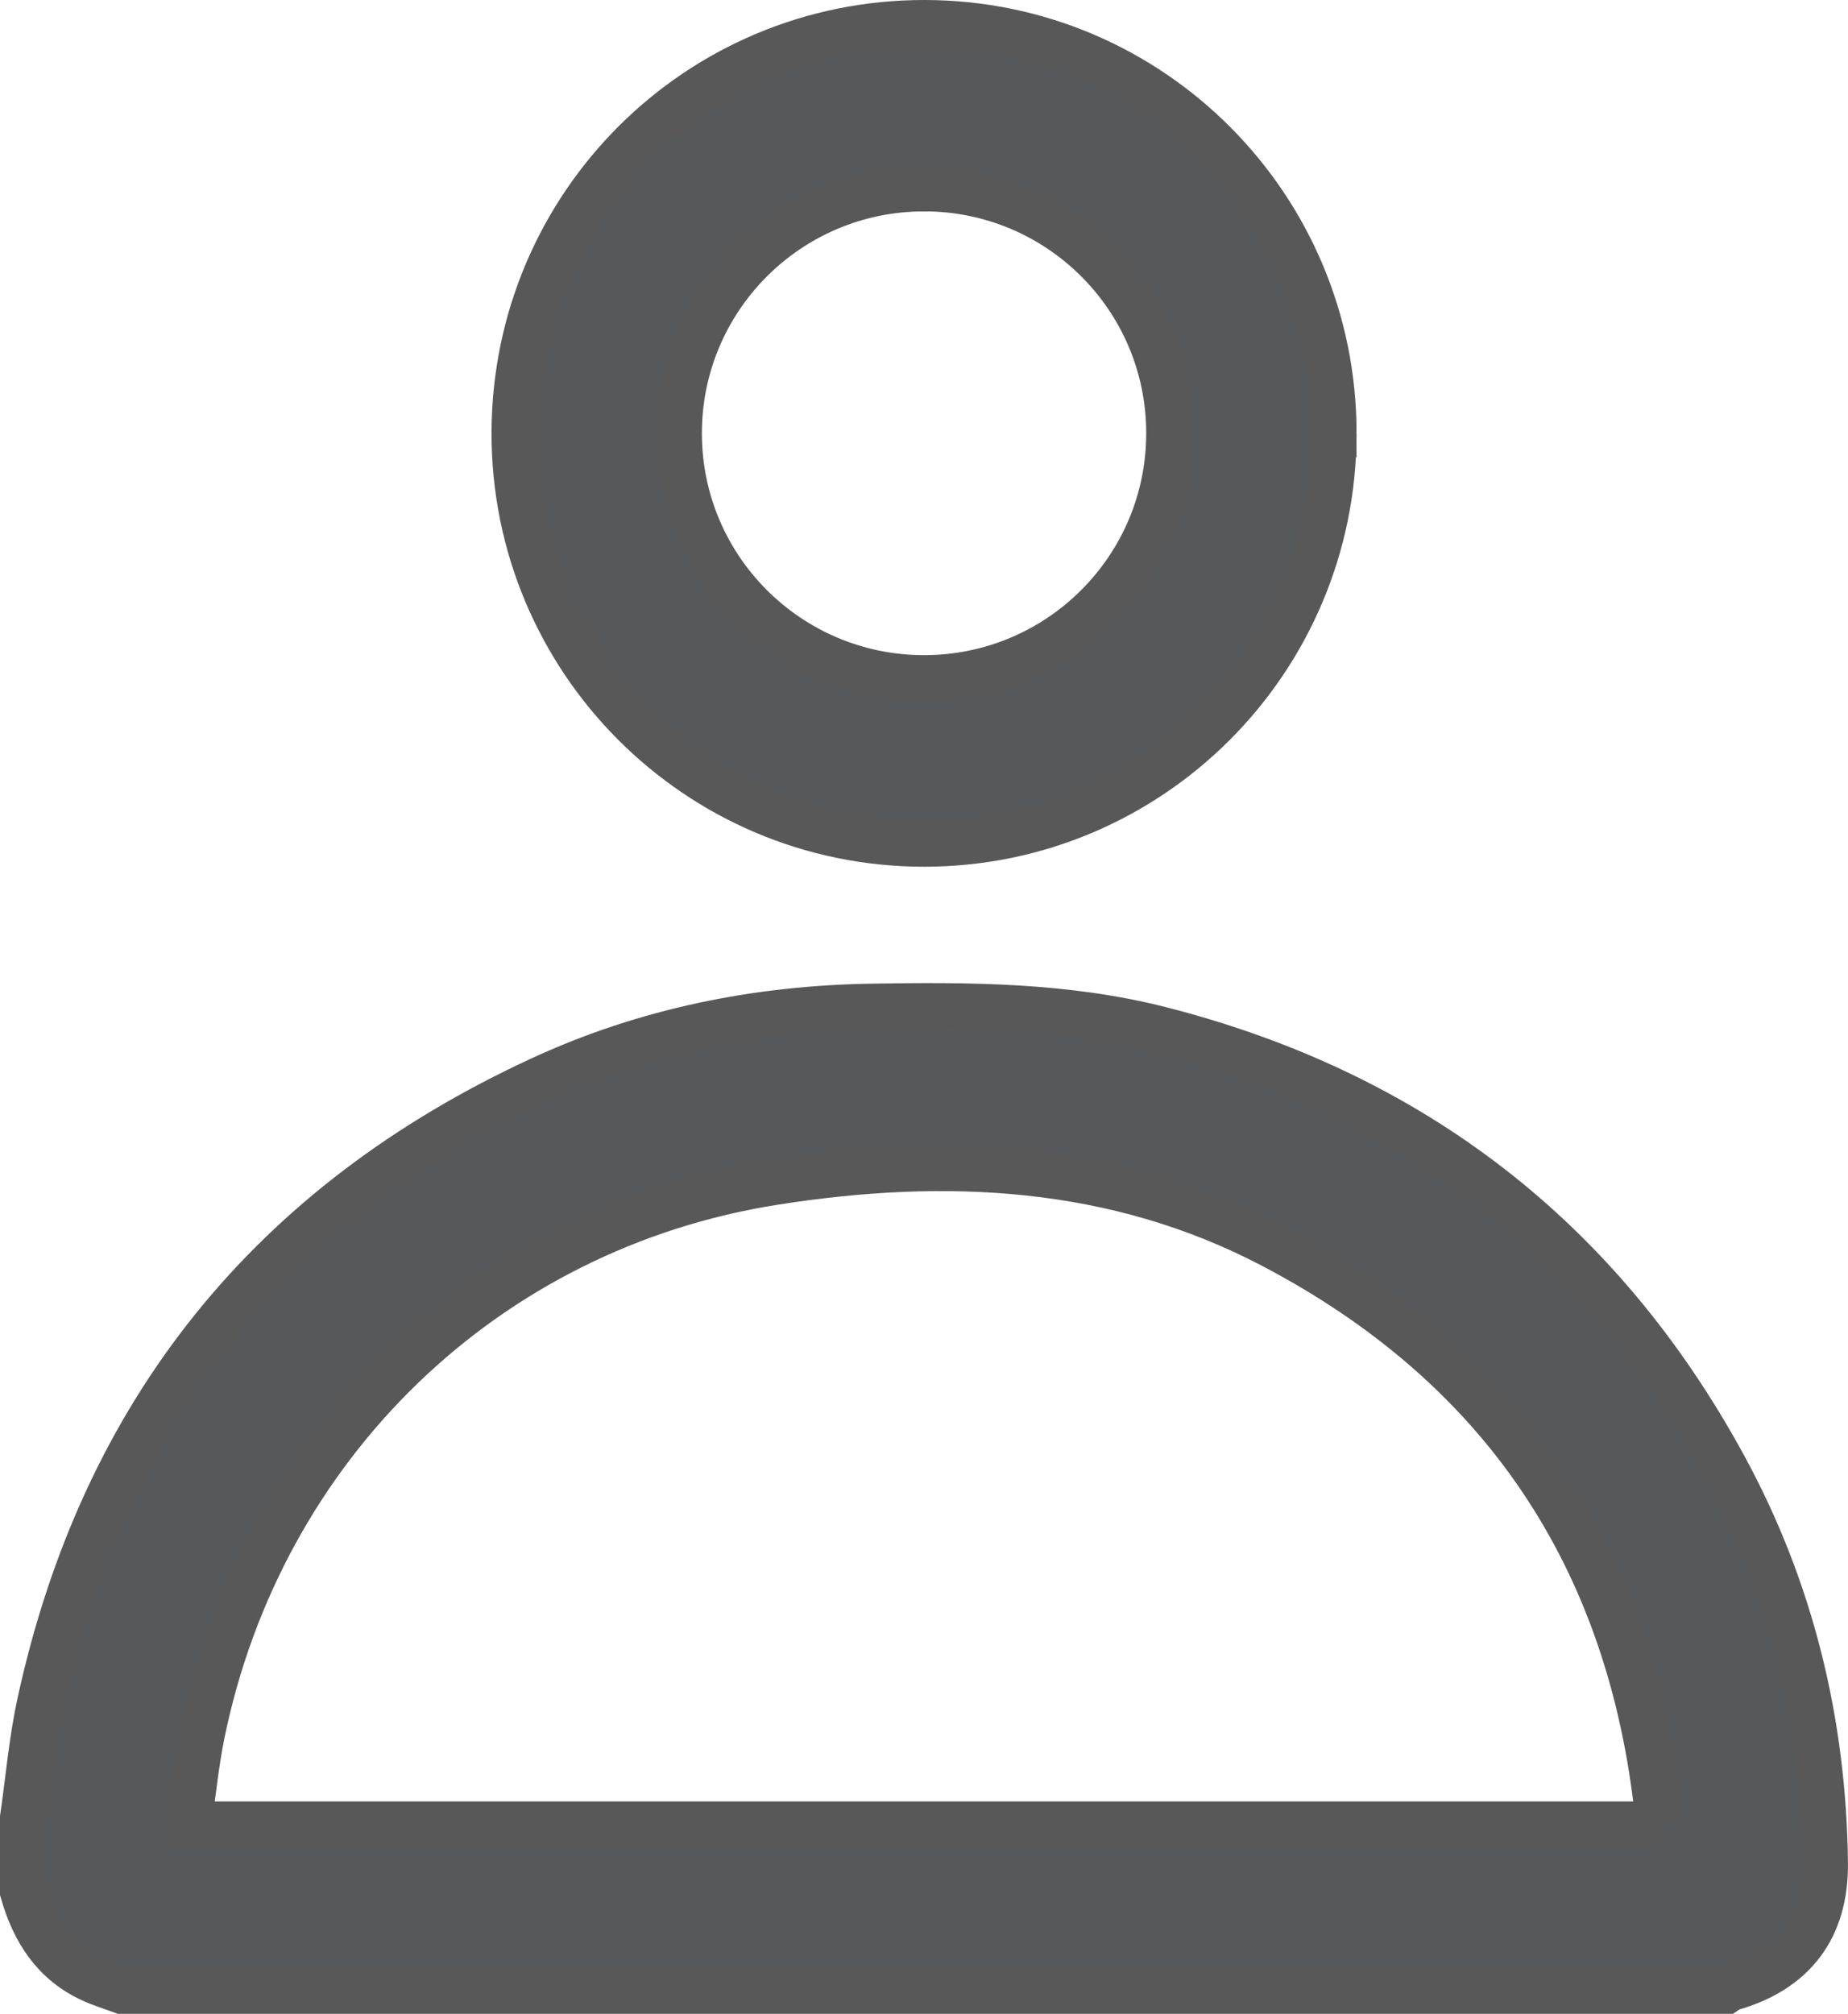
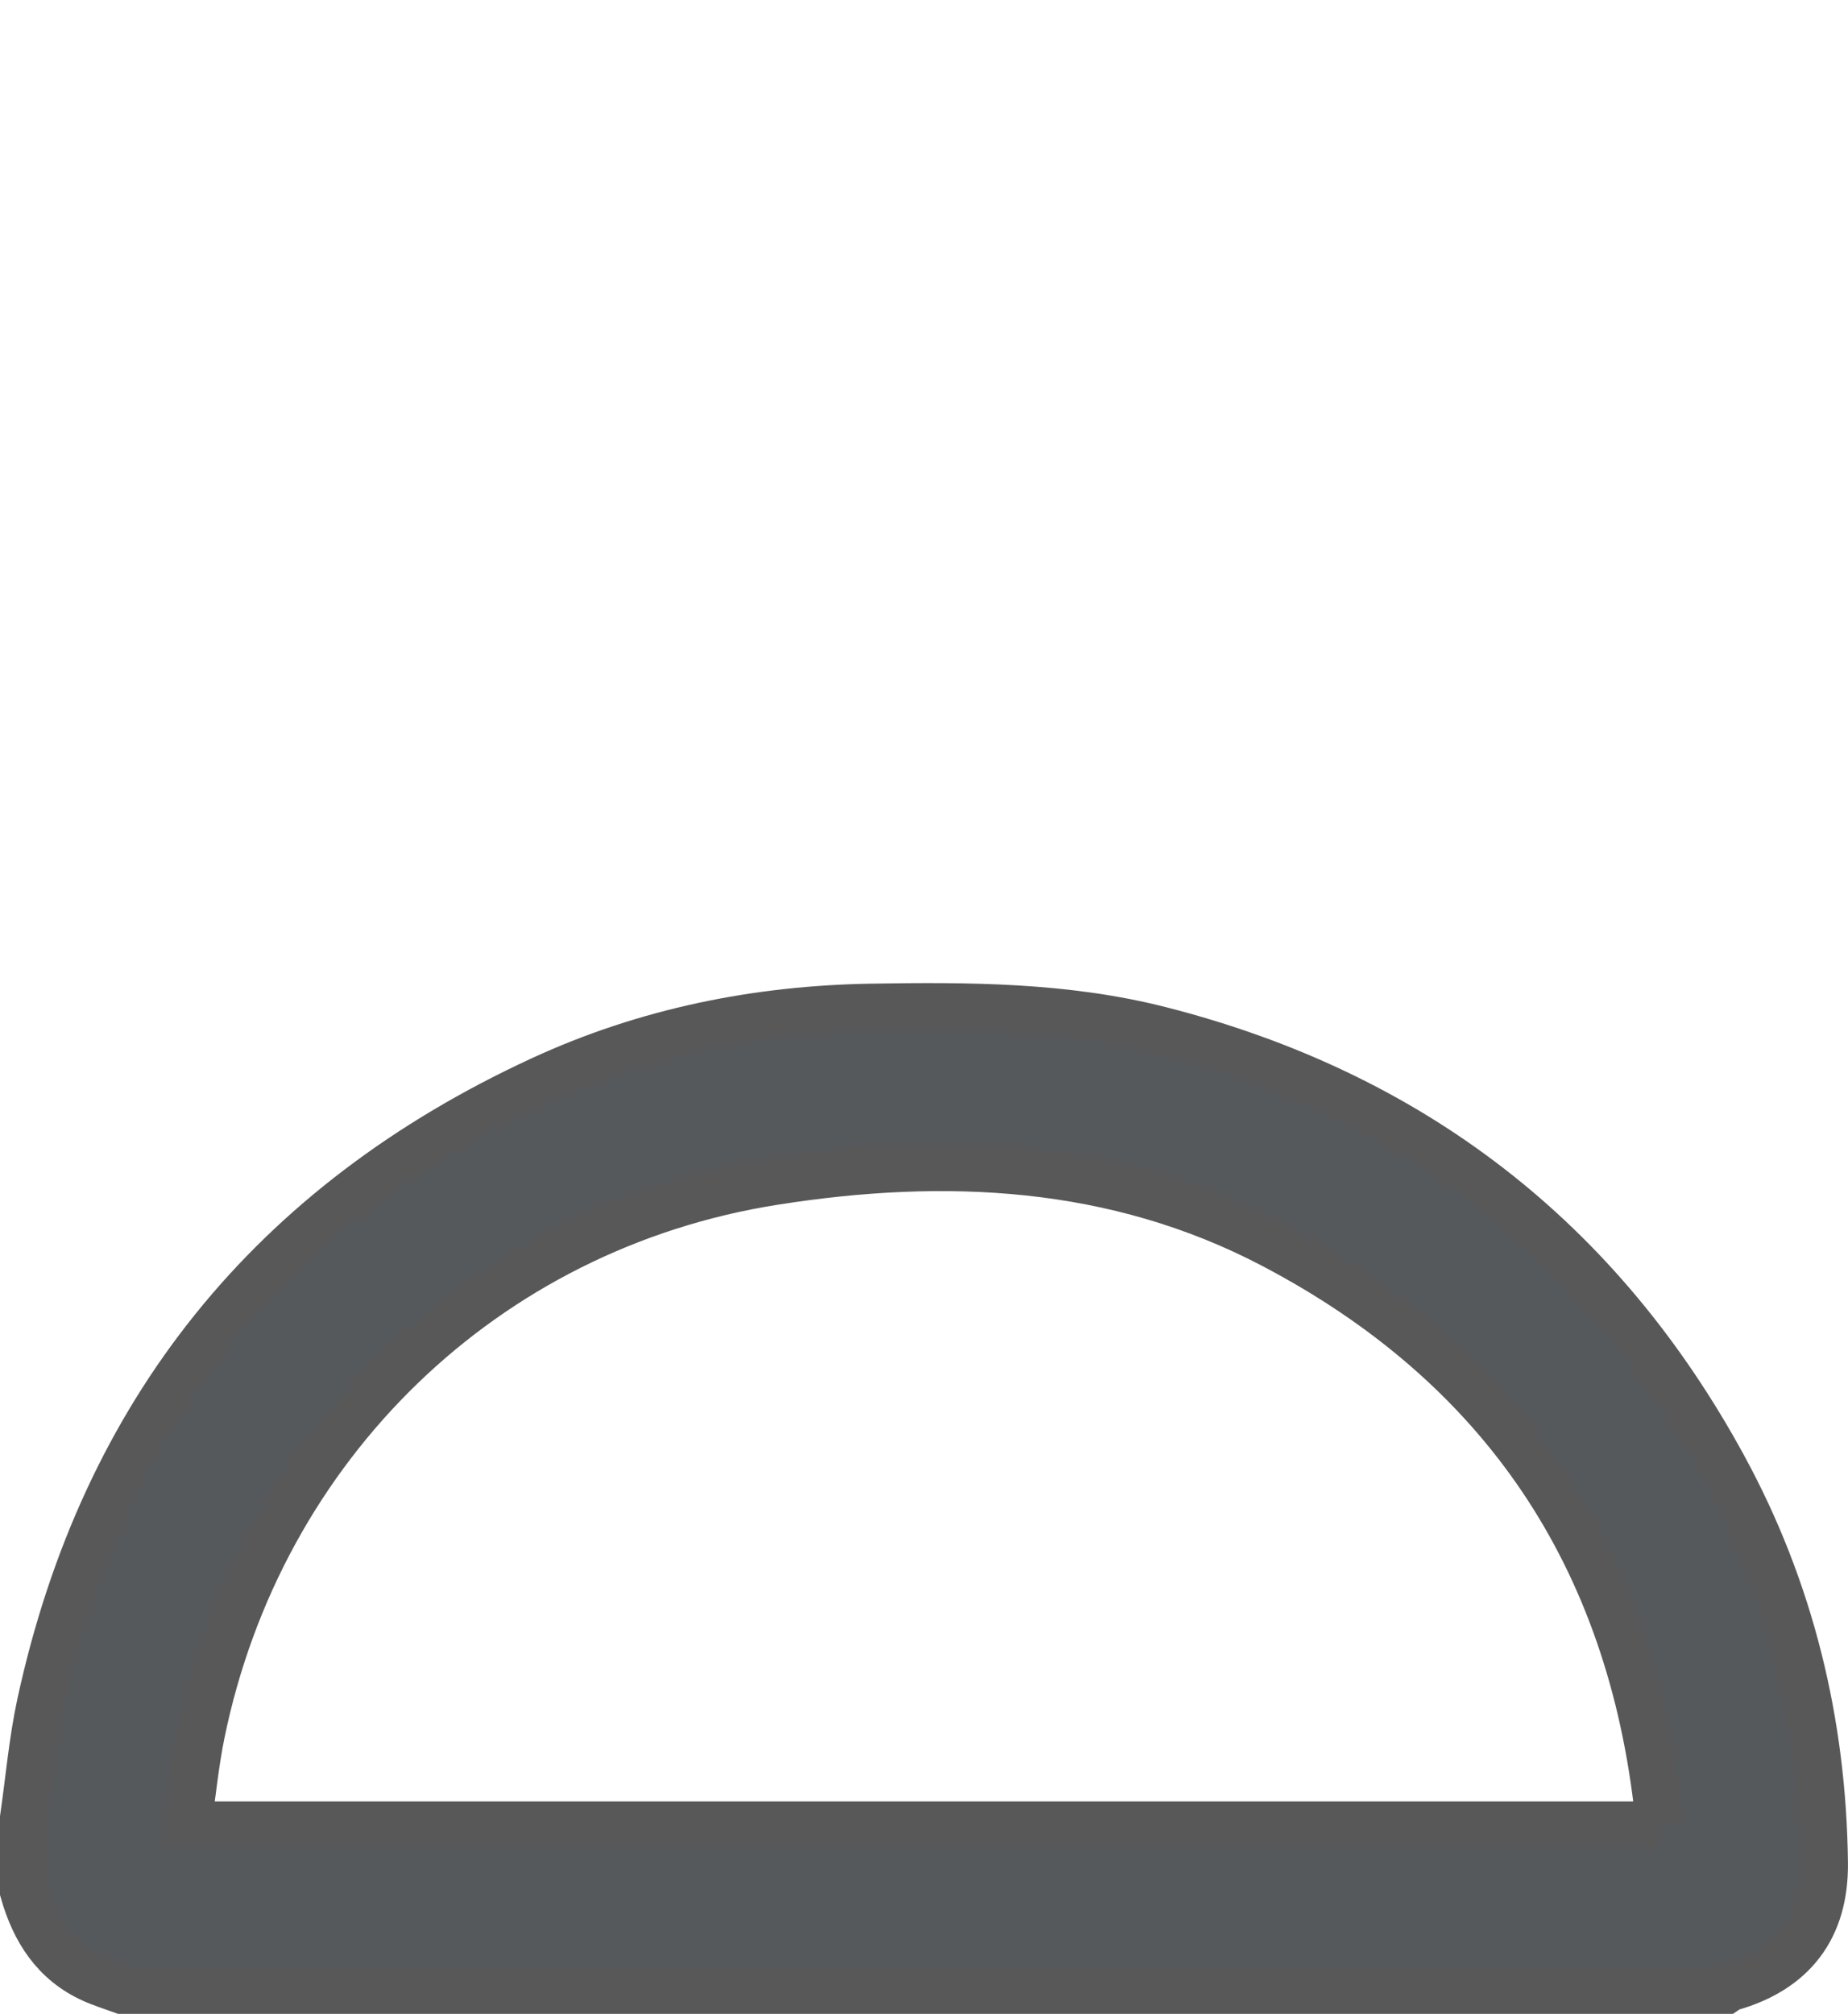
<svg xmlns="http://www.w3.org/2000/svg" id="Ebene_1" viewBox="0 0 391.46 426.5">
  <defs>
    <style>
      .cls-1 {
        fill: #56595c;
        stroke: #585858;
        stroke-miterlimit: 10;
        stroke-width: 10px;
      }
    </style>
  </defs>
  <path class="cls-1" d="M5,384.99c1.17-8.07,1.86-16.24,3.58-24.19,13.4-61.69,48.96-105.77,106.21-132.16,22.13-10.2,45.64-14.94,70-15.32,20.5-.33,40.99-.27,61.04,4.85,53.12,13.56,93.01,44.33,119.24,92.47,14.21,26.08,21.03,54.2,21.38,83.87.16,13.78-6.63,22.68-19.91,26.42-.34.09-.62.37-.93.57H25.86c-2.07-.76-4.2-1.41-6.2-2.31-8.08-3.63-12.32-10.36-14.66-18.55,0-5.22,0-10.43,0-15.65ZM351.35,386.52c0-.96.05-1.46,0-1.95-5.82-54.77-32.95-95.36-81.7-120.92-33.39-17.51-69.45-19.16-105.67-13.45-61.5,9.69-108.84,55.99-121.33,116.87-1.3,6.35-1.92,12.85-2.88,19.45h311.59Z" />
-   <path class="cls-1" d="M282.36,91.85c-.07,47.94-38.8,86.71-86.62,86.71-47.96,0-86.81-39.05-86.62-87.08.19-47.97,38.93-86.57,86.8-86.48,47.84.08,86.51,38.93,86.44,86.85ZM195.66,39.77c-28.79.04-52.07,23.41-51.98,52.16.09,28.61,23.3,51.76,51.95,51.82,28.79.06,52.16-23.22,52.17-51.98.01-28.77-23.33-52.05-52.14-52.01Z" />
</svg>